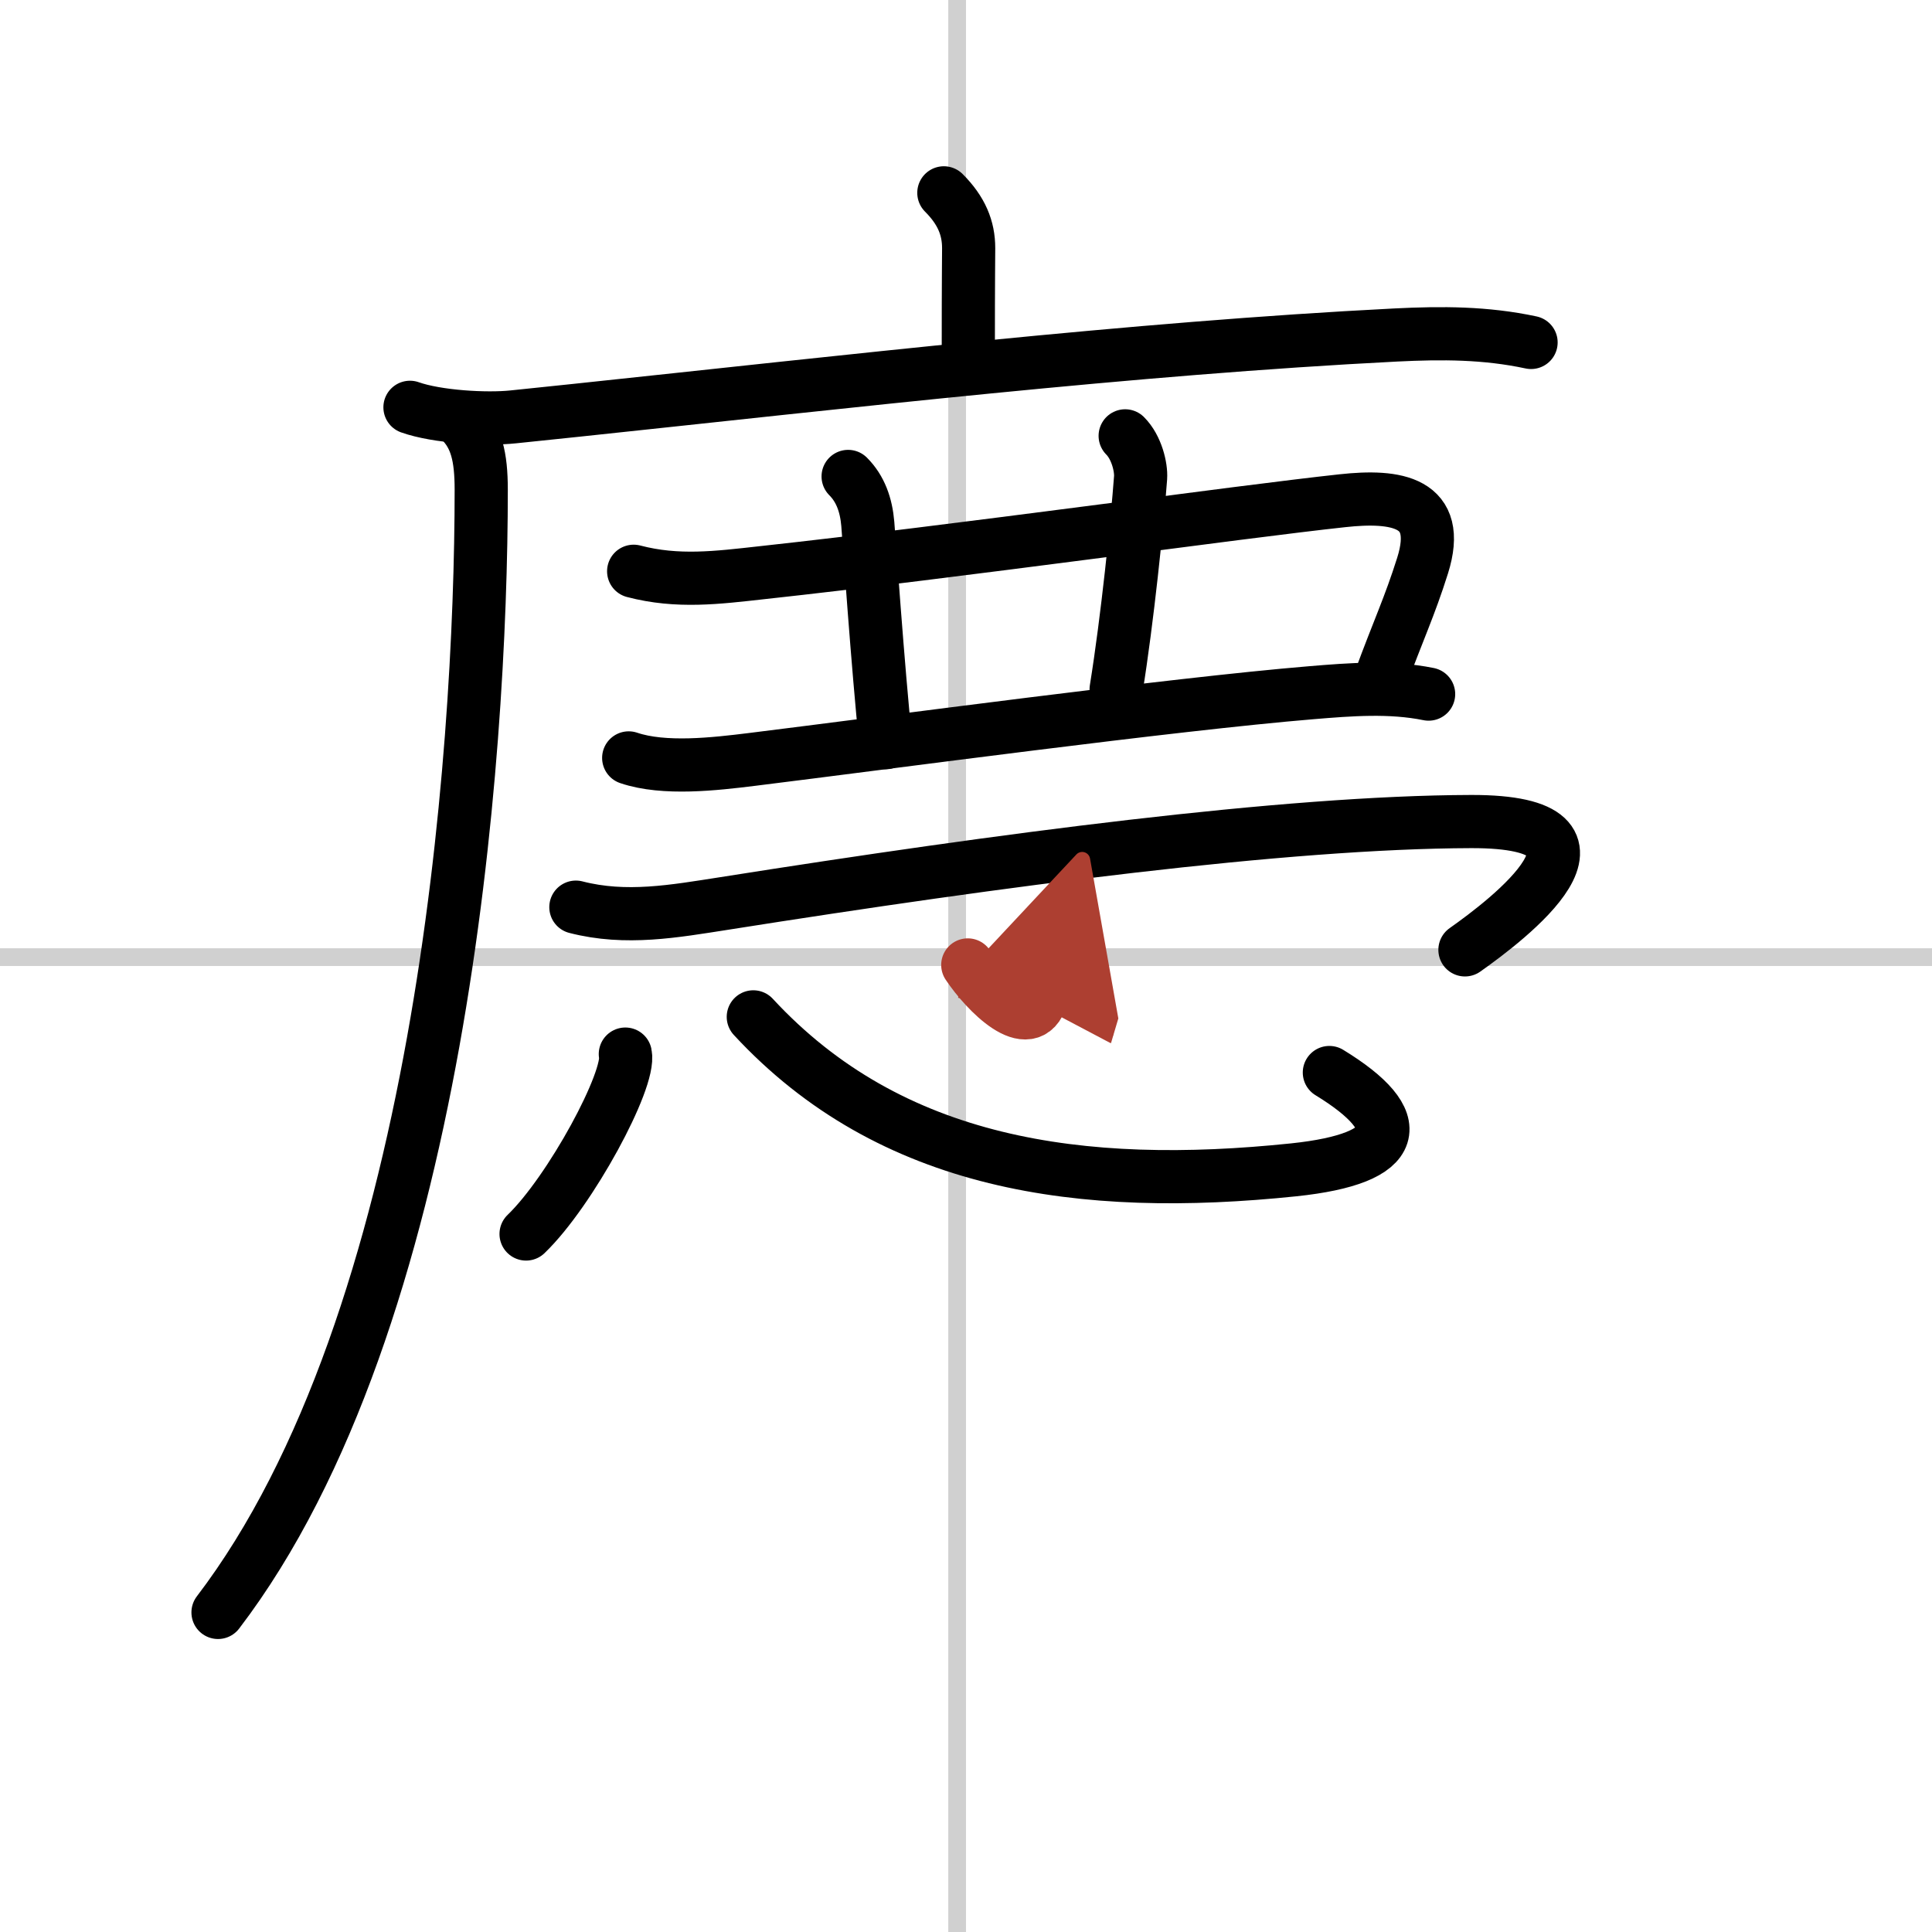
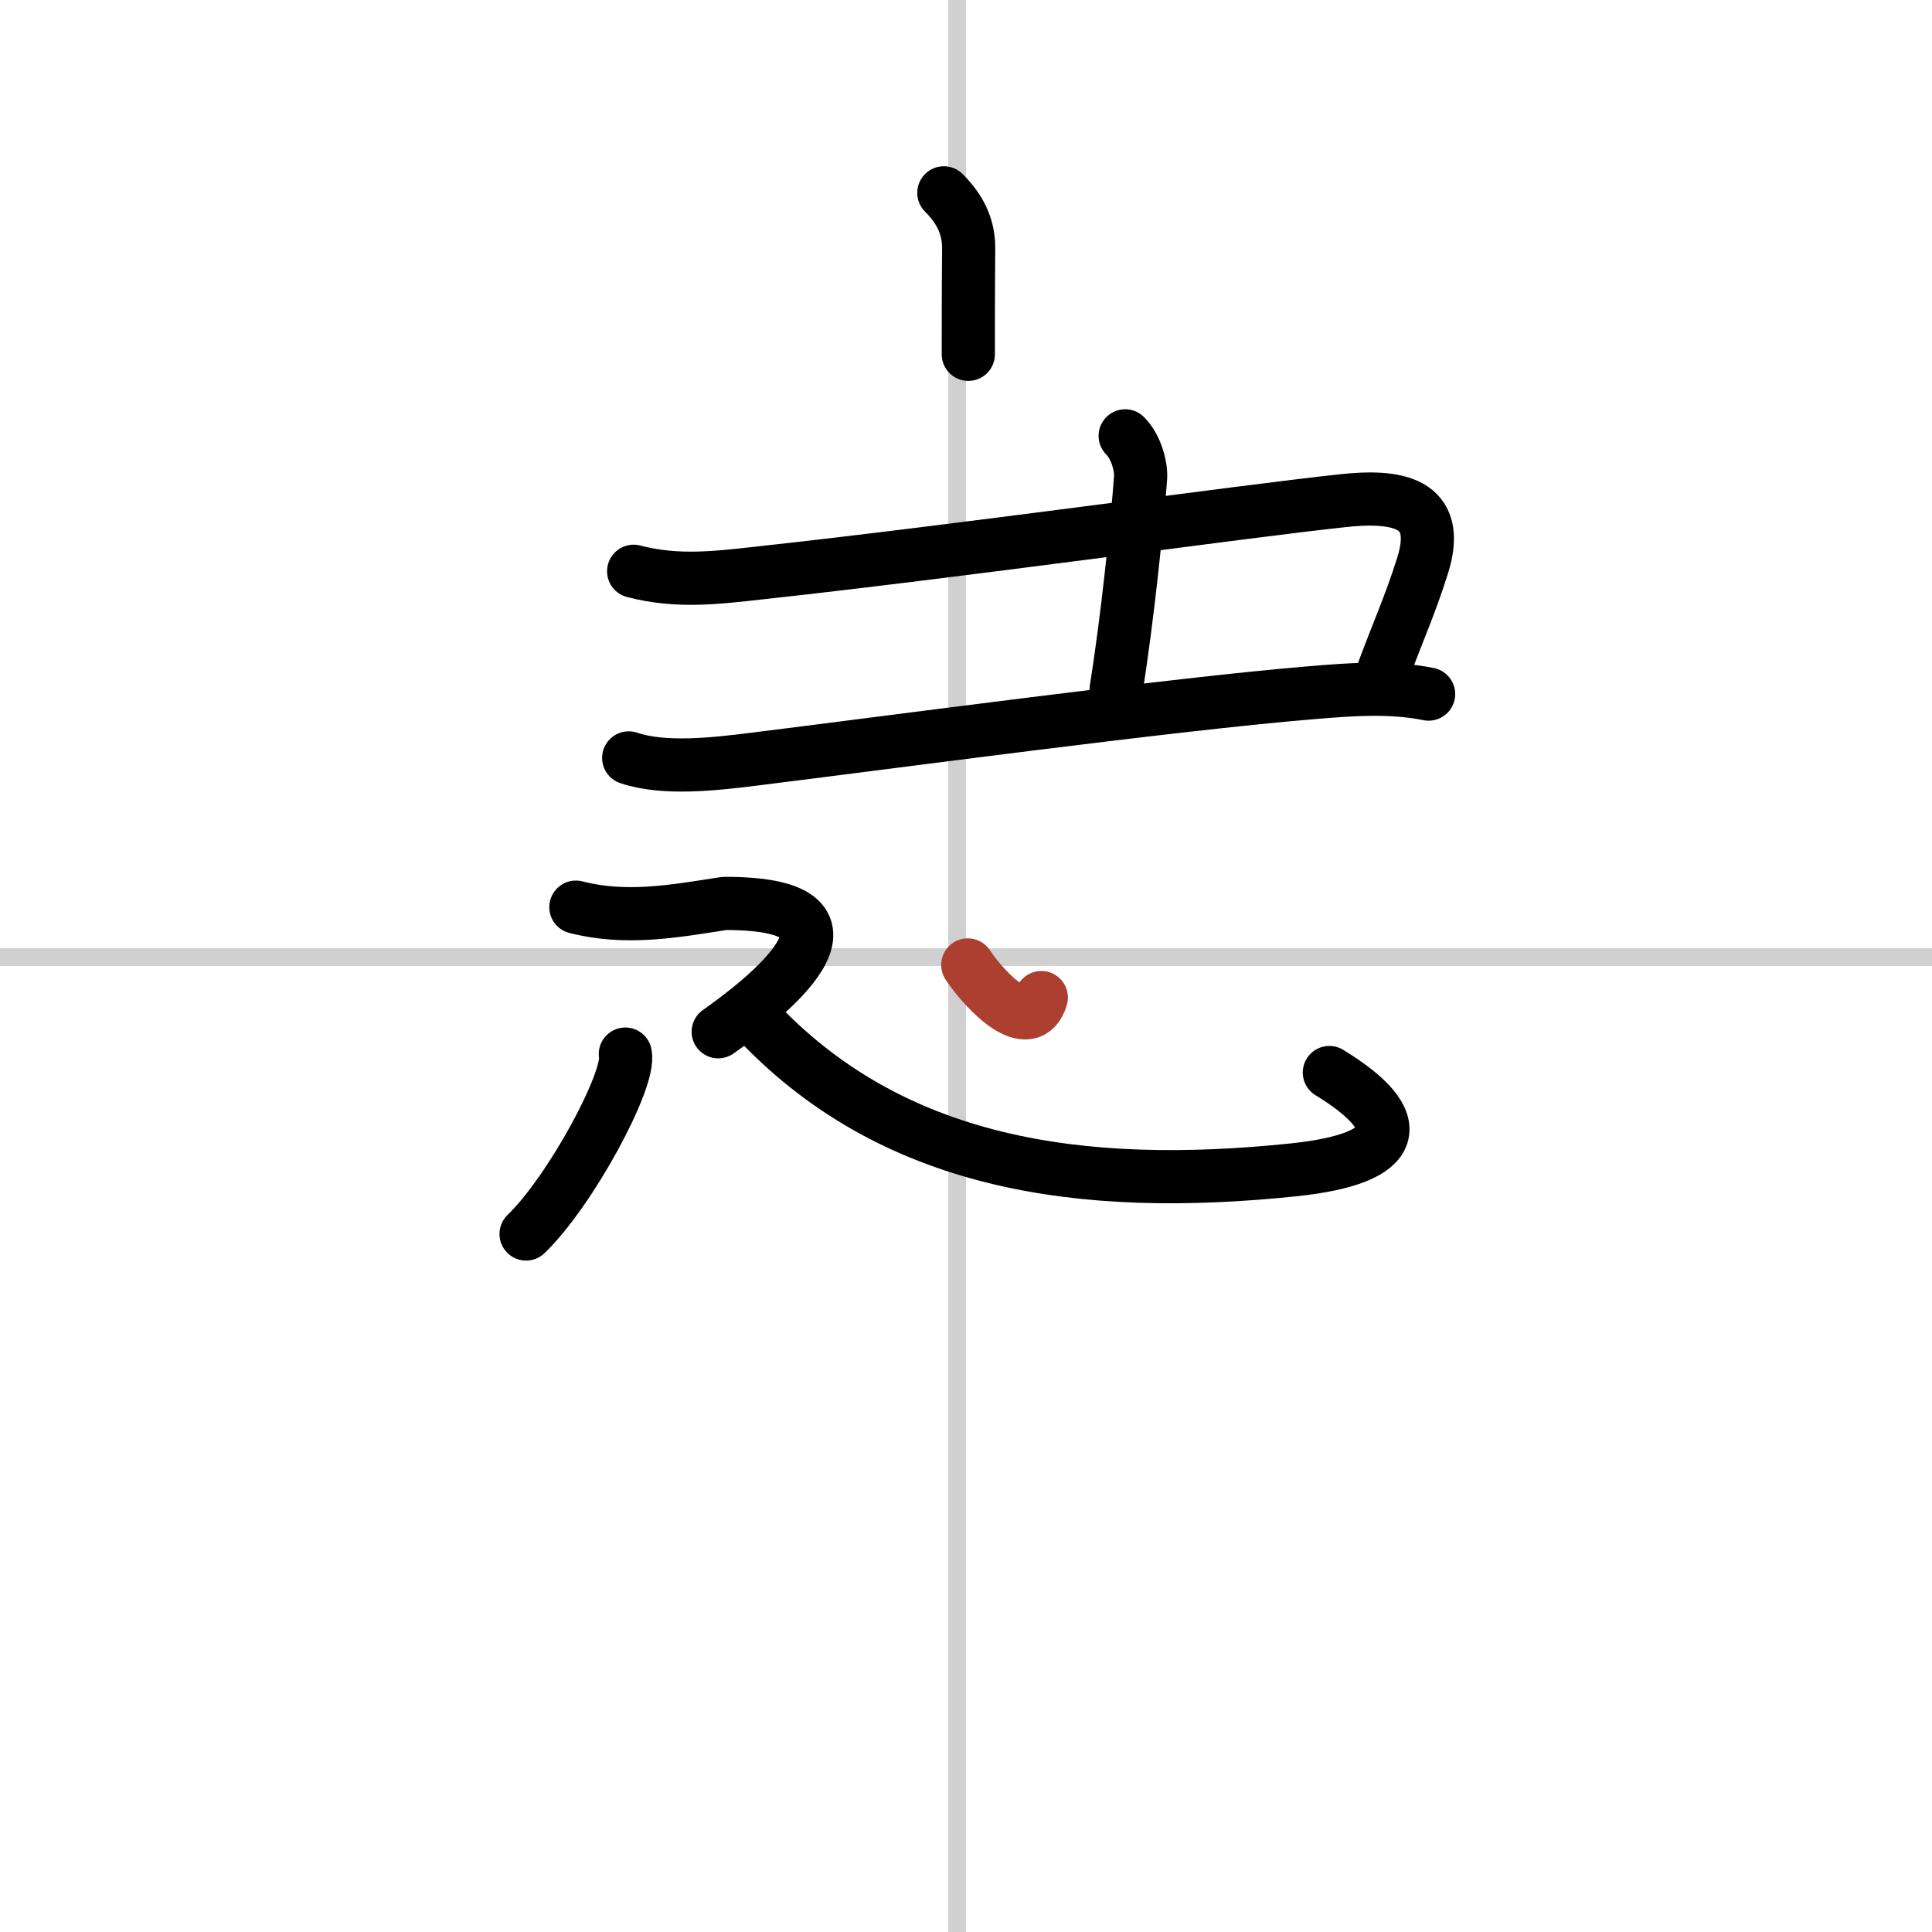
<svg xmlns="http://www.w3.org/2000/svg" width="400" height="400" viewBox="0 0 109 109">
  <defs>
    <marker id="a" markerWidth="4" orient="auto" refX="1" refY="5" viewBox="0 0 10 10">
-       <polyline points="0 0 10 5 0 10 1 5" fill="#ad3f31" stroke="#ad3f31" />
-     </marker>
+       </marker>
  </defs>
  <g fill="none" stroke="#000" stroke-linecap="round" stroke-linejoin="round" stroke-width="3">
-     <rect width="100%" height="100%" fill="#fff" stroke="#fff" />
    <line x1="54" x2="54" y2="109" stroke="#d0d0d0" stroke-width="1" />
    <line x2="109" y1="54" y2="54" stroke="#d0d0d0" stroke-width="1" />
    <path d="m53.25 10.88c1 1 1.4 1.99 1.4 3.12 0 0.67-0.02 1.37-0.02 5.99" />
-     <path d="m23.13 22.98c1.52 0.54 4.31 0.7 5.82 0.54 1.18-0.12 2.36-0.25 3.55-0.37 15.24-1.61 31.44-3.5 46.24-4.25 2.61-0.13 5.07-0.13 7.64 0.42" />
-     <path d="m25.99 23.75c0.88 0.88 1.16 2 1.16 3.88 0 15.12-2.28 46.87-14.85 63.34" />
    <path d="m35.75 32.23c2.48 0.65 4.72 0.36 7.24 0.08 11.01-1.2 26.9-3.43 32.75-4.06 3.02-0.33 5.66 0.04 4.52 3.66-0.73 2.32-1.38 3.67-2.41 6.48" />
-     <path d="m47.85 26.88c0.7 0.7 1.02 1.62 1.11 2.68 0.05 0.61 0.58 8.22 1.01 12.34" />
    <path d="m63.48 24.59c0.65 0.65 0.91 1.78 0.87 2.36-0.19 2.56-0.74 7.97-1.38 11.94" />
    <path d="m35.47 42.76c2 0.68 4.88 0.34 6.92 0.09 7.84-0.97 23.66-3.11 31.61-3.77 2.18-0.18 4.43-0.36 6.6 0.08" />
-     <path d="M32.49,51.18c2.83,0.73,5.55,0.23,8.38-0.21C56.5,48.5,72.5,46.38,83,46.35c9.41-0.02,1.99,5.59-0.35,7.24" />
+     <path d="M32.49,51.18c2.83,0.73,5.55,0.23,8.38-0.21c9.41-0.02,1.99,5.59-0.35,7.24" />
    <path d="m35.28 59.47c0.31 1.43-3.11 7.76-5.6 10.15" />
    <path d="m42.5 57.37c7.75 8.38 18.5 9.88 30.49 8.63 6.1-0.64 6.51-2.74 2.01-5.49" />
    <path d="m54.6 54.44c1.04 1.56 3.5 4.03 4.15 1.84" marker-end="url(#a)" stroke="#ad3f31" />
  </g>
</svg>